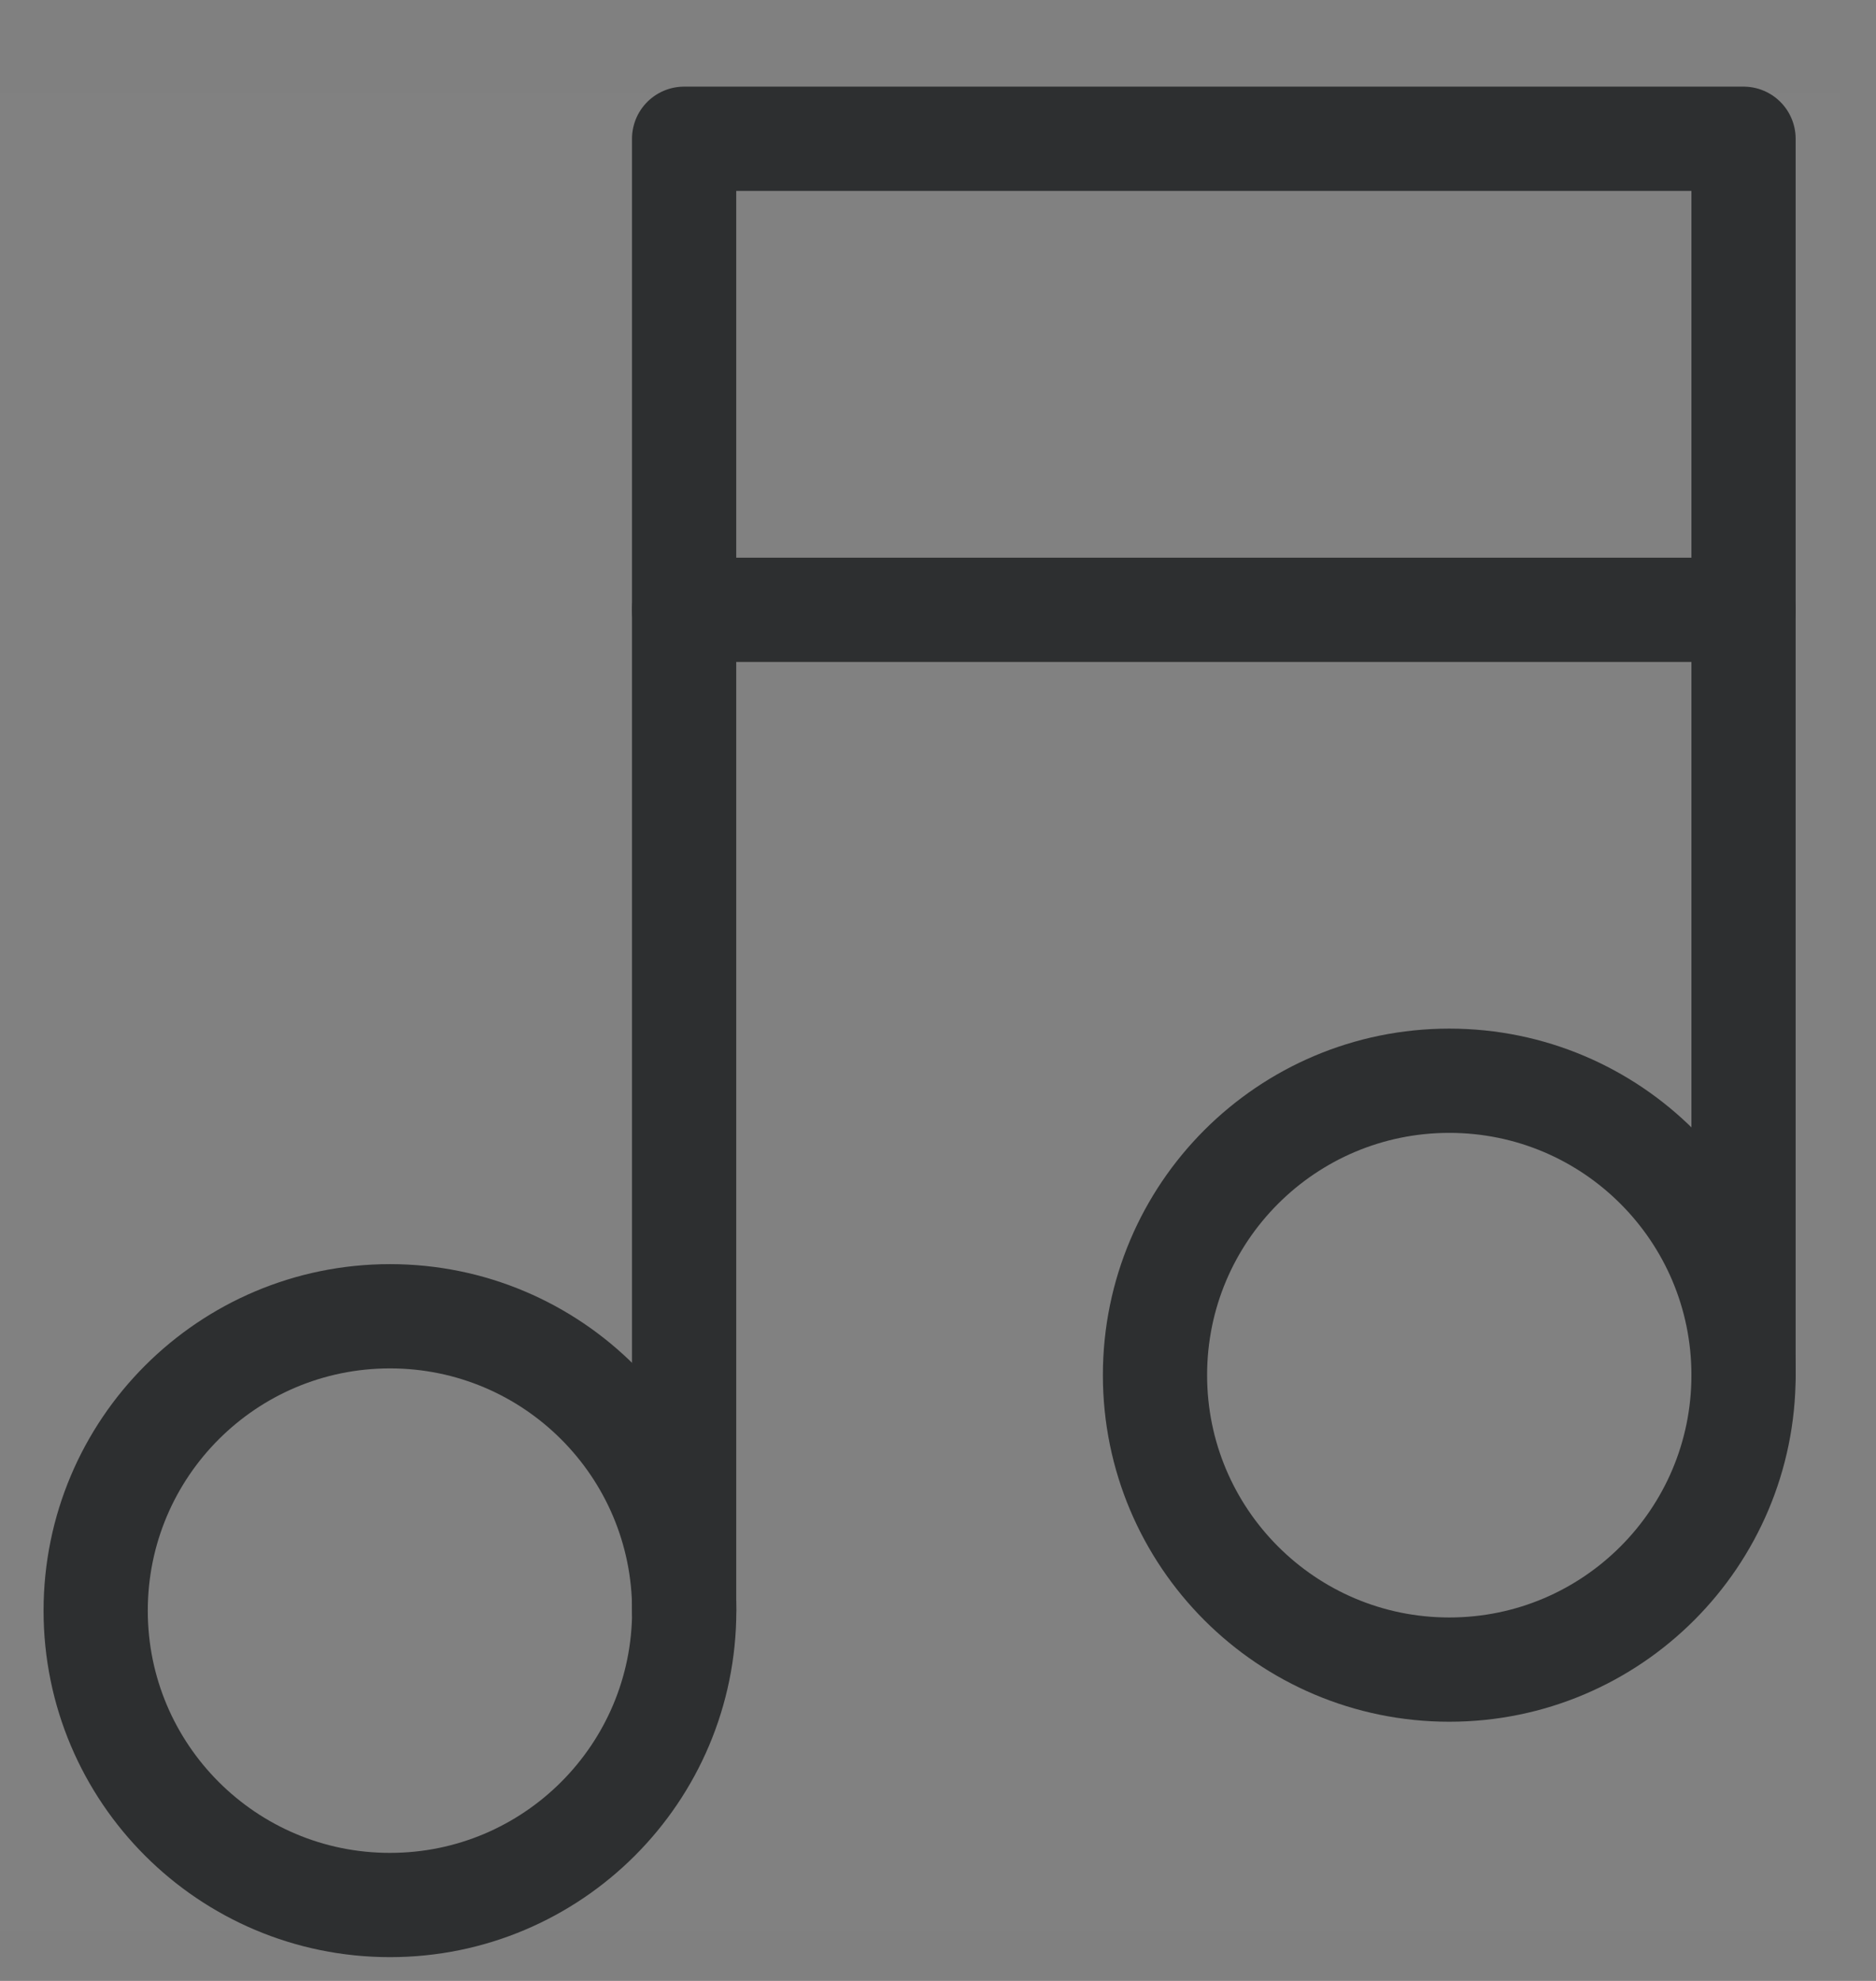
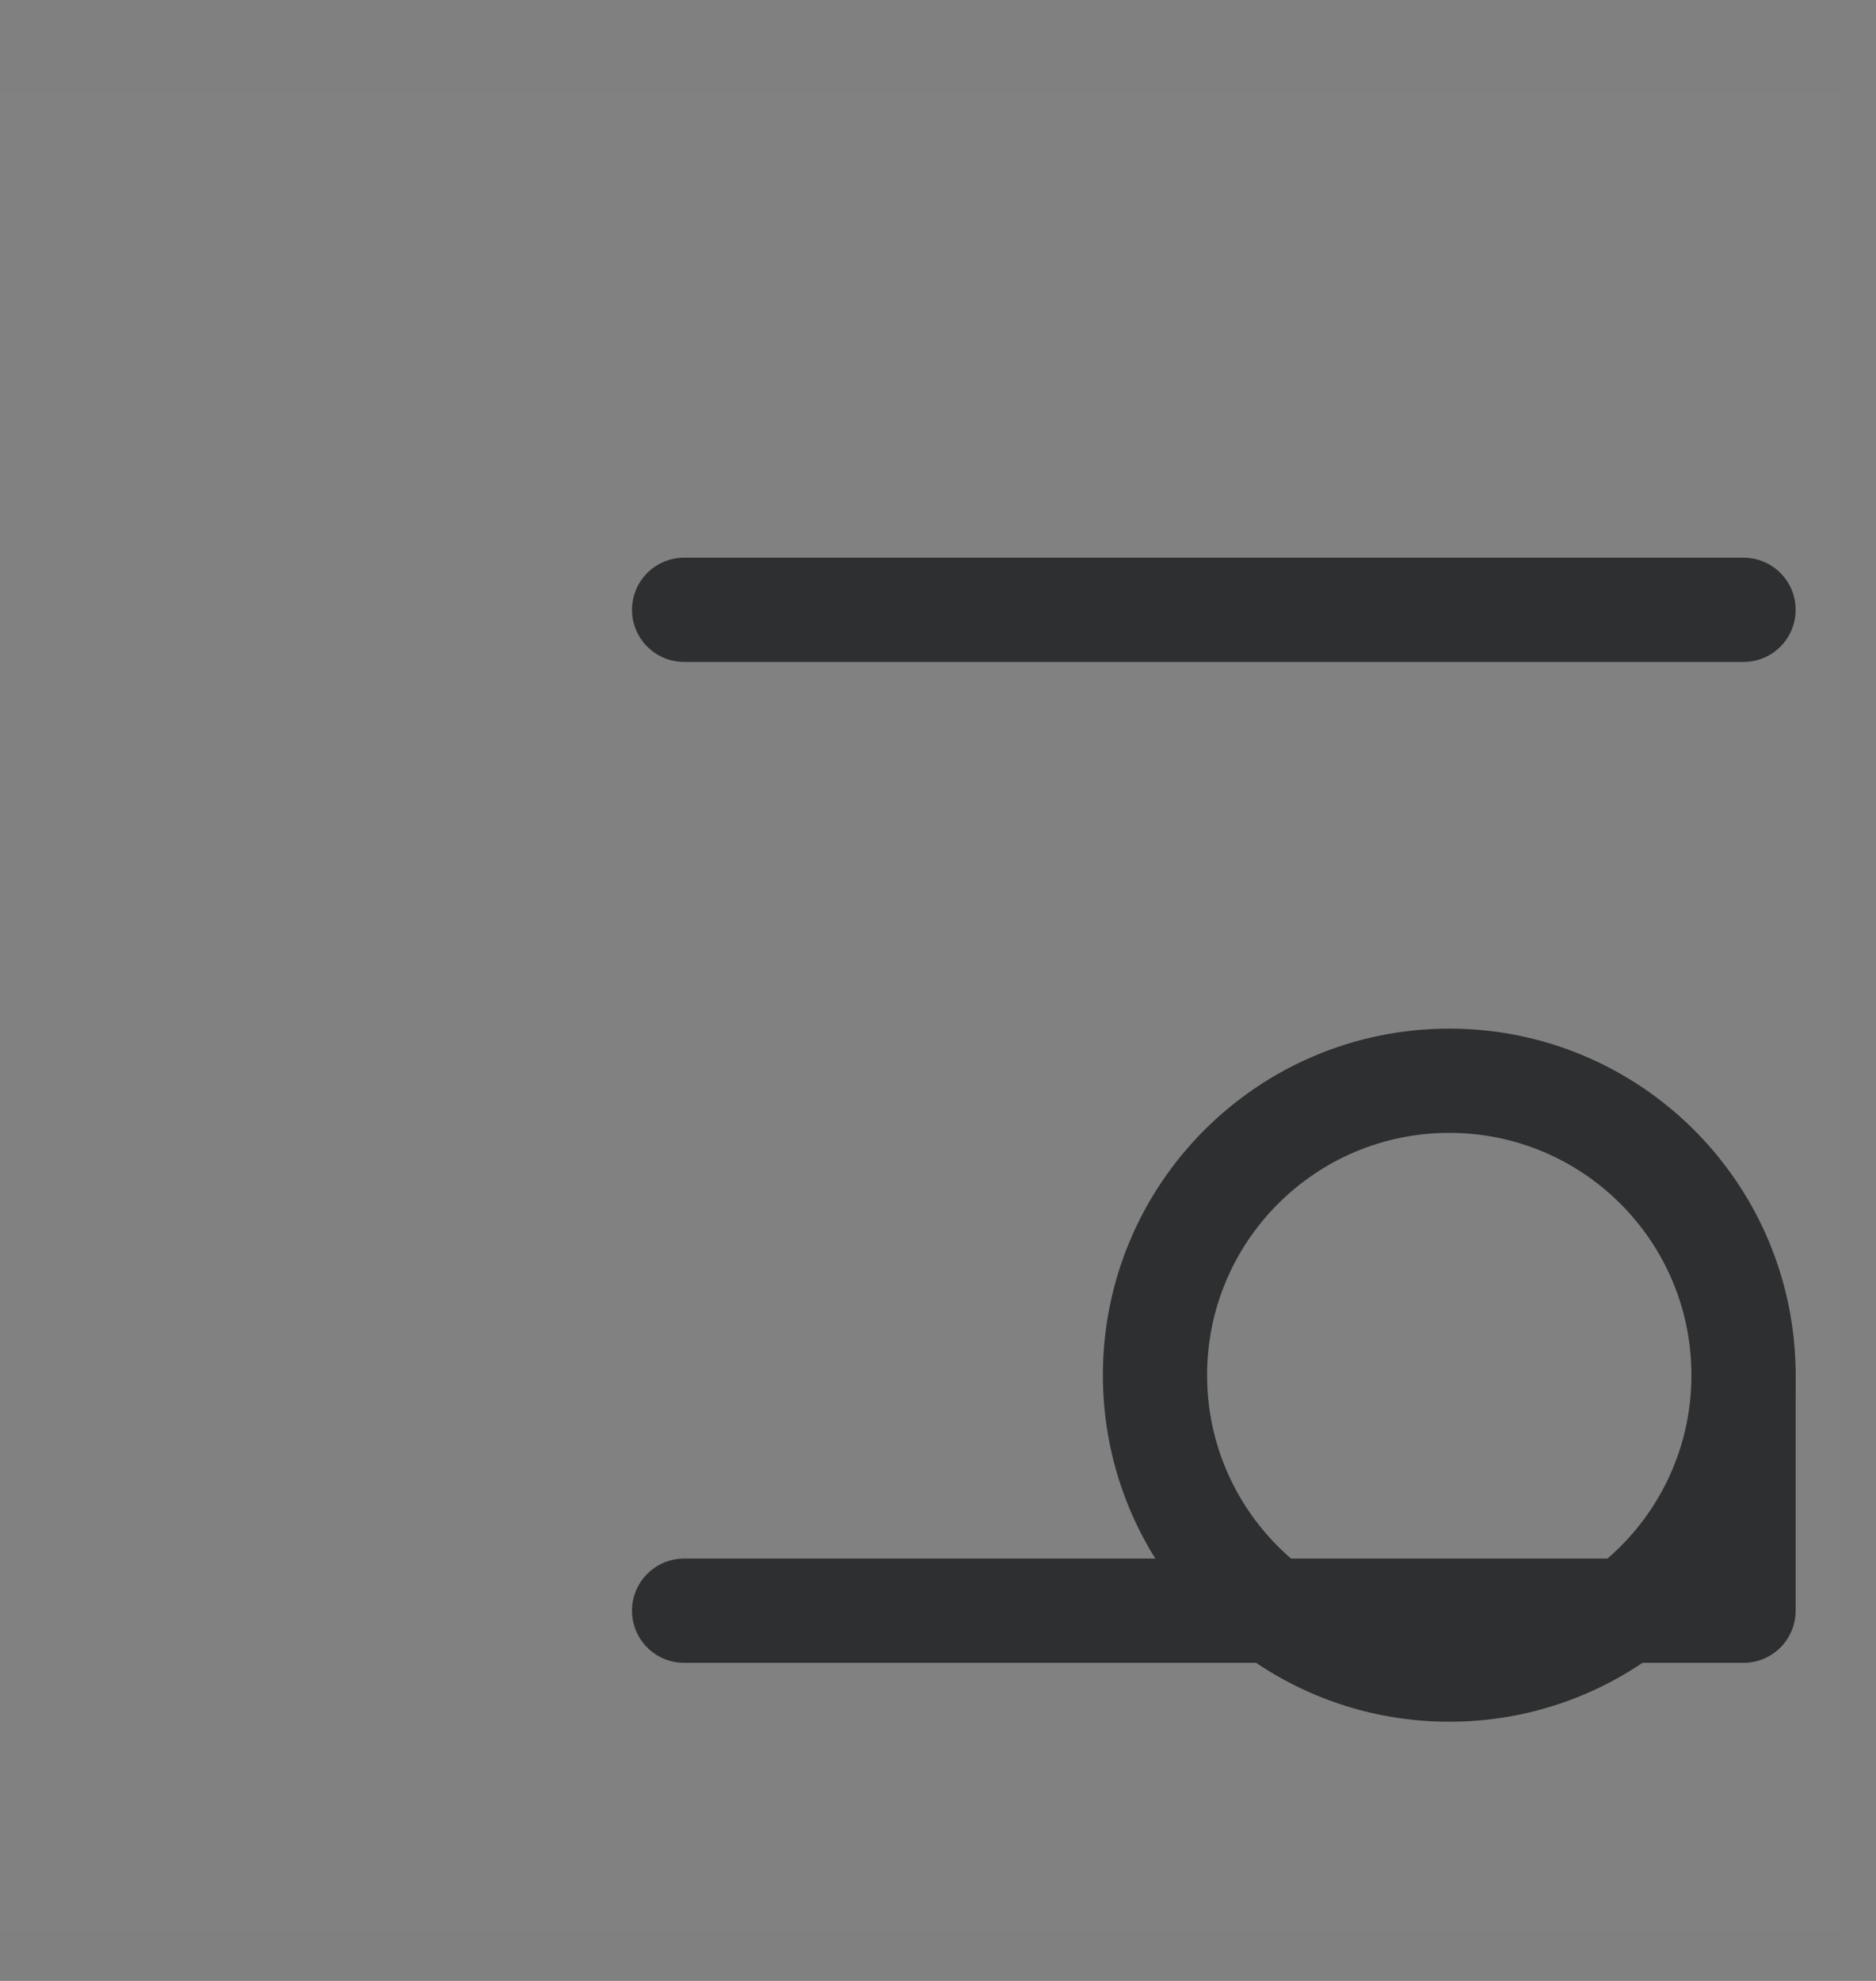
<svg xmlns="http://www.w3.org/2000/svg" width="18" height="19" viewBox="0 0 18 19" fill="none">
  <rect x="0" y="0" width="18" height="19" fill="#808080" stroke="none" />
  <path opacity="0.01" d="M17.647 0.882H0V18.529H17.647V0.882Z" fill="white" />
-   <path d="M6.564 15.449V1.331H16.729V13.19" stroke="#2D2F30" stroke-linecap="round" stroke-linejoin="round" />
+   <path d="M6.564 15.449H16.729V13.19" stroke="#2D2F30" stroke-linecap="round" stroke-linejoin="round" />
  <path d="M6.564 5.849H16.729" stroke="#2D2F30" stroke-linecap="round" stroke-linejoin="round" />
-   <path fill-rule="evenodd" clip-rule="evenodd" d="M3.742 12.625C5.301 12.625 6.565 13.889 6.565 15.449C6.565 17.008 5.301 18.272 3.742 18.272C2.182 18.272 0.918 17.008 0.918 15.449C0.918 13.889 2.182 12.625 3.742 12.625Z" stroke="#2D2F30" stroke-linecap="round" stroke-linejoin="round" />
  <path fill-rule="evenodd" clip-rule="evenodd" d="M13.906 10.366C15.465 10.366 16.729 11.63 16.729 13.19C16.729 14.749 15.465 16.014 13.906 16.014C12.346 16.014 11.082 14.749 11.082 13.19C11.082 11.63 12.346 10.366 13.906 10.366Z" stroke="#2D2F30" stroke-linecap="round" stroke-linejoin="round" />
</svg>